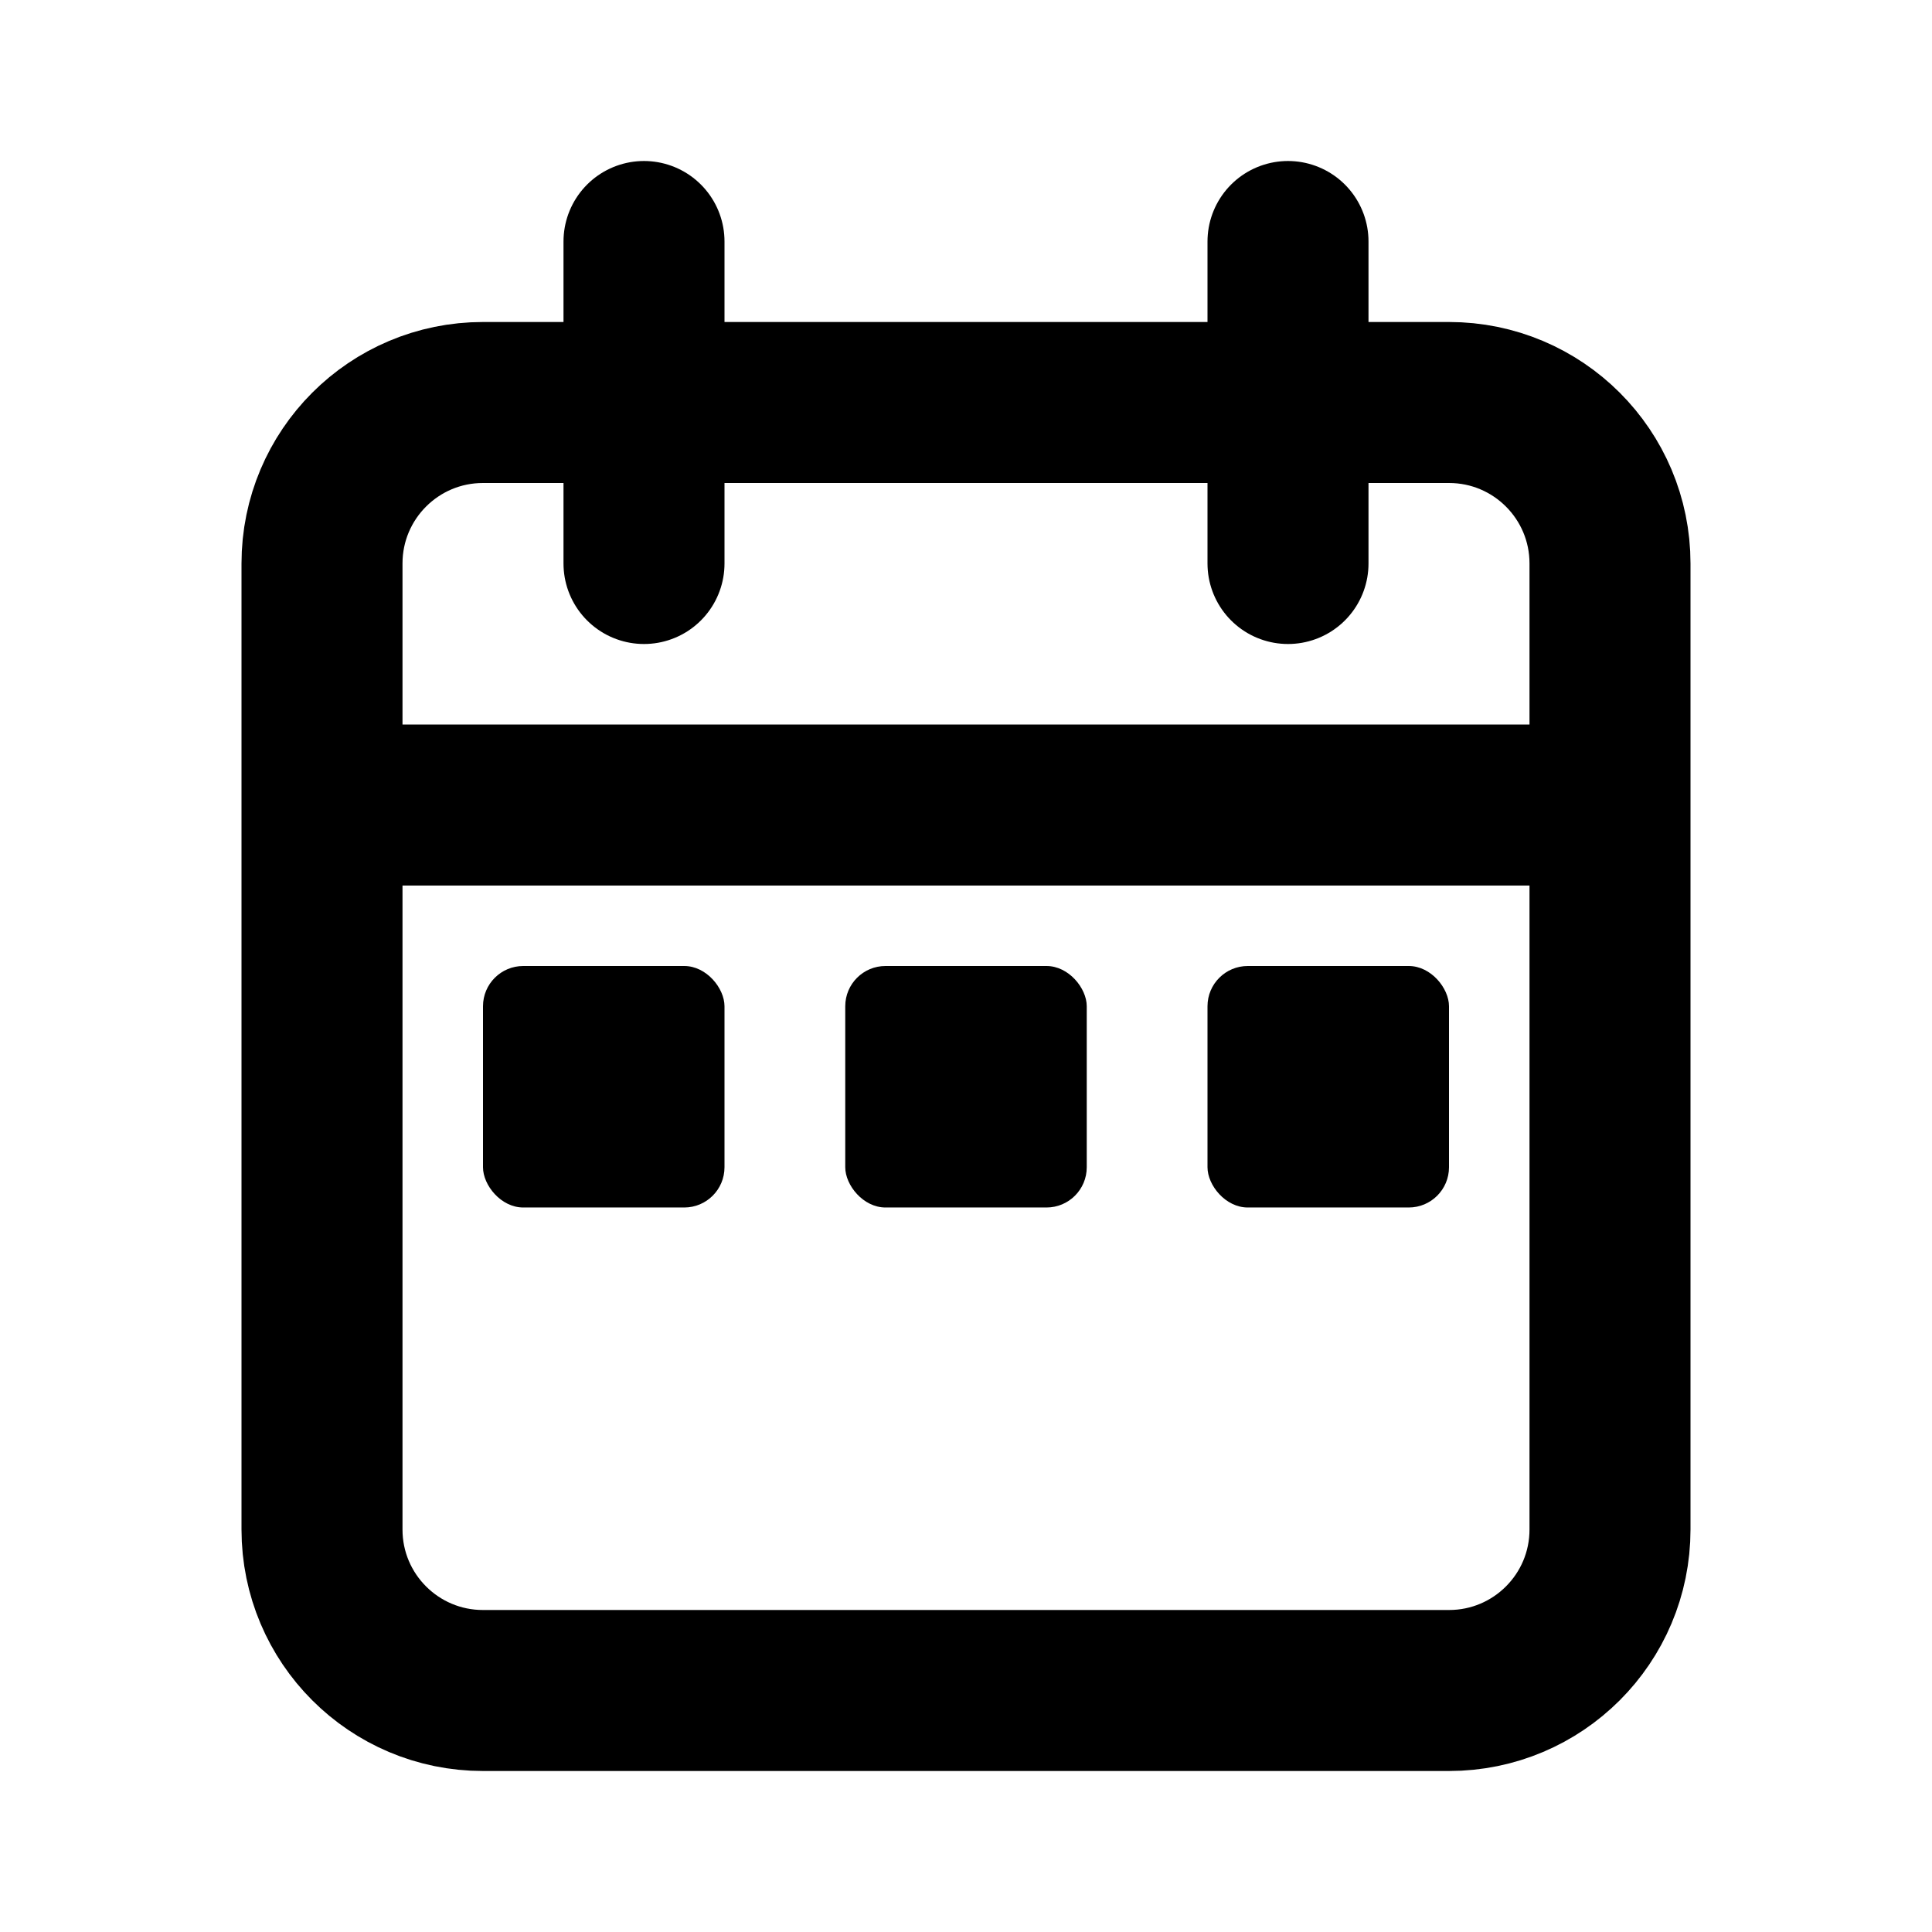
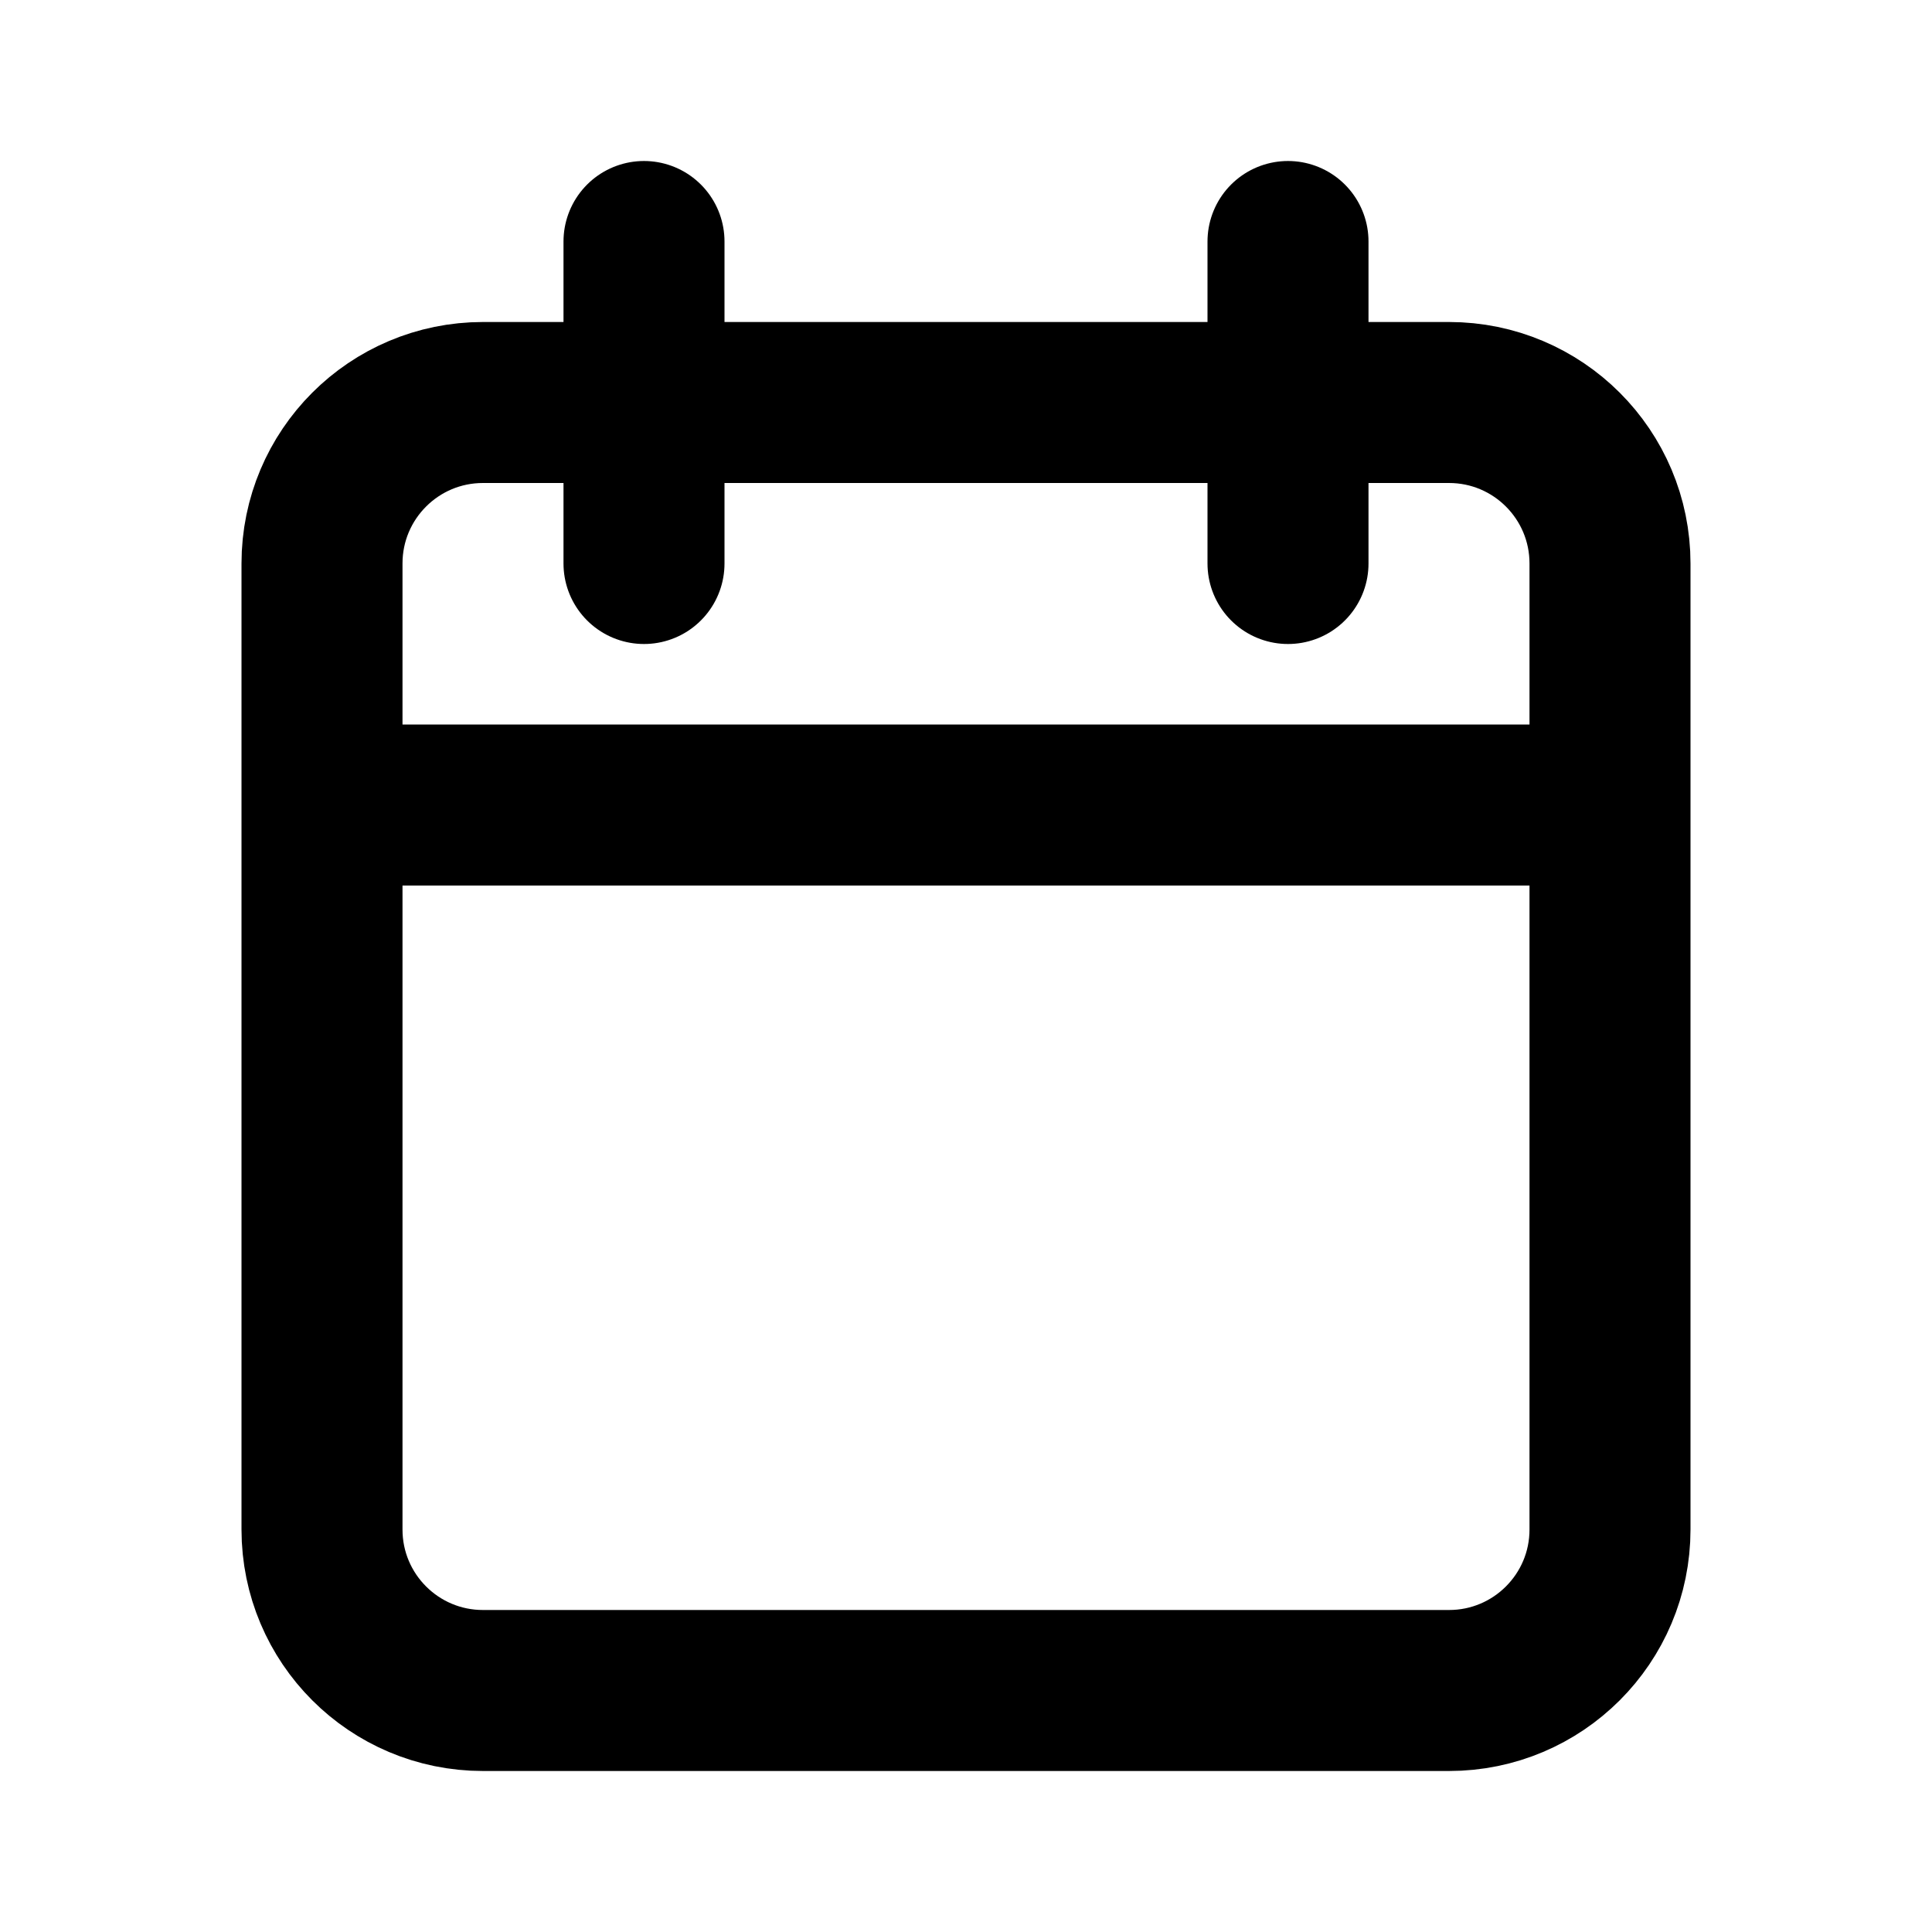
<svg xmlns="http://www.w3.org/2000/svg" width="800px" height="800px" viewBox="0 0 24 24" fill="none">
  <path d="M20 10V7C20 5.895 19.105 5 18 5H6C4.895 5 4 5.895 4 7V10M20 10V19C20 20.105 19.105 21 18 21H6C4.895 21 4 20.105 4 19V10M20 10H4M8 3V7M16 3V7" stroke="#000000" stroke-width="2" stroke-linecap="round" />
-   <rect x="6" y="12" width="3" height="3" rx="0.5" fill="#000000" />
-   <rect x="10.5" y="12" width="3" height="3" rx="0.5" fill="#000000" />
-   <rect x="15" y="12" width="3" height="3" rx="0.5" fill="#000000" />
</svg>